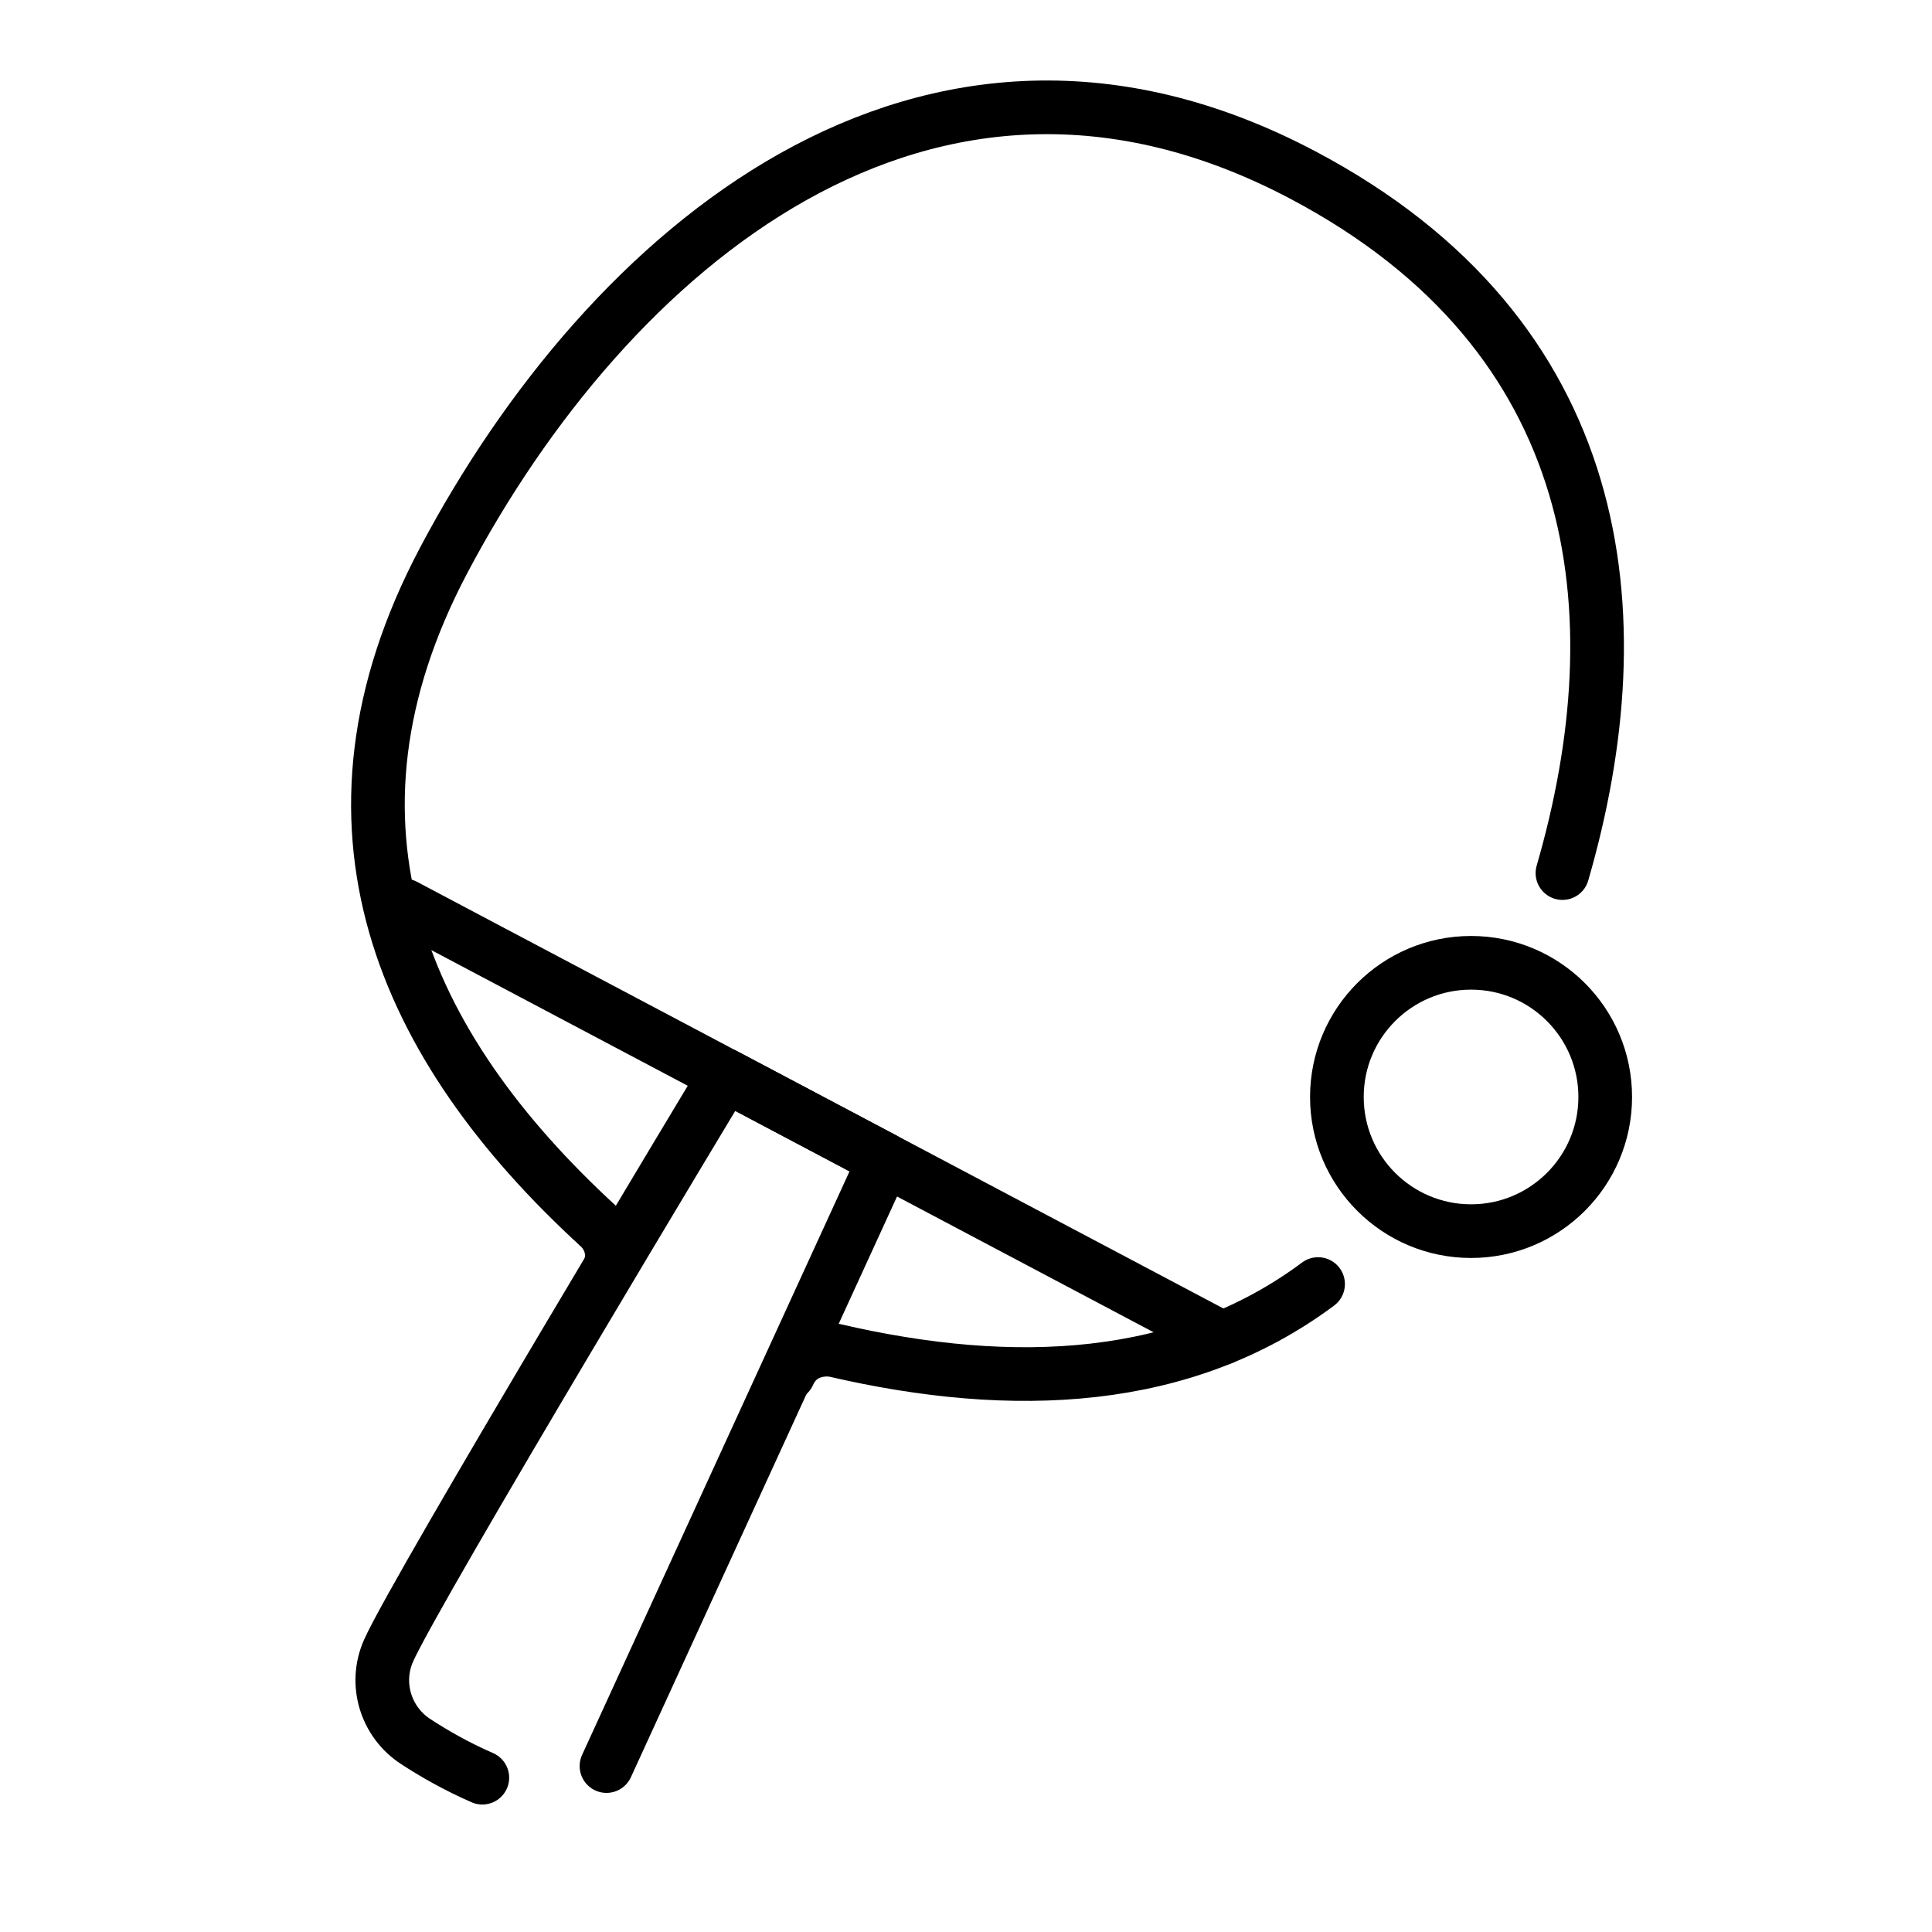
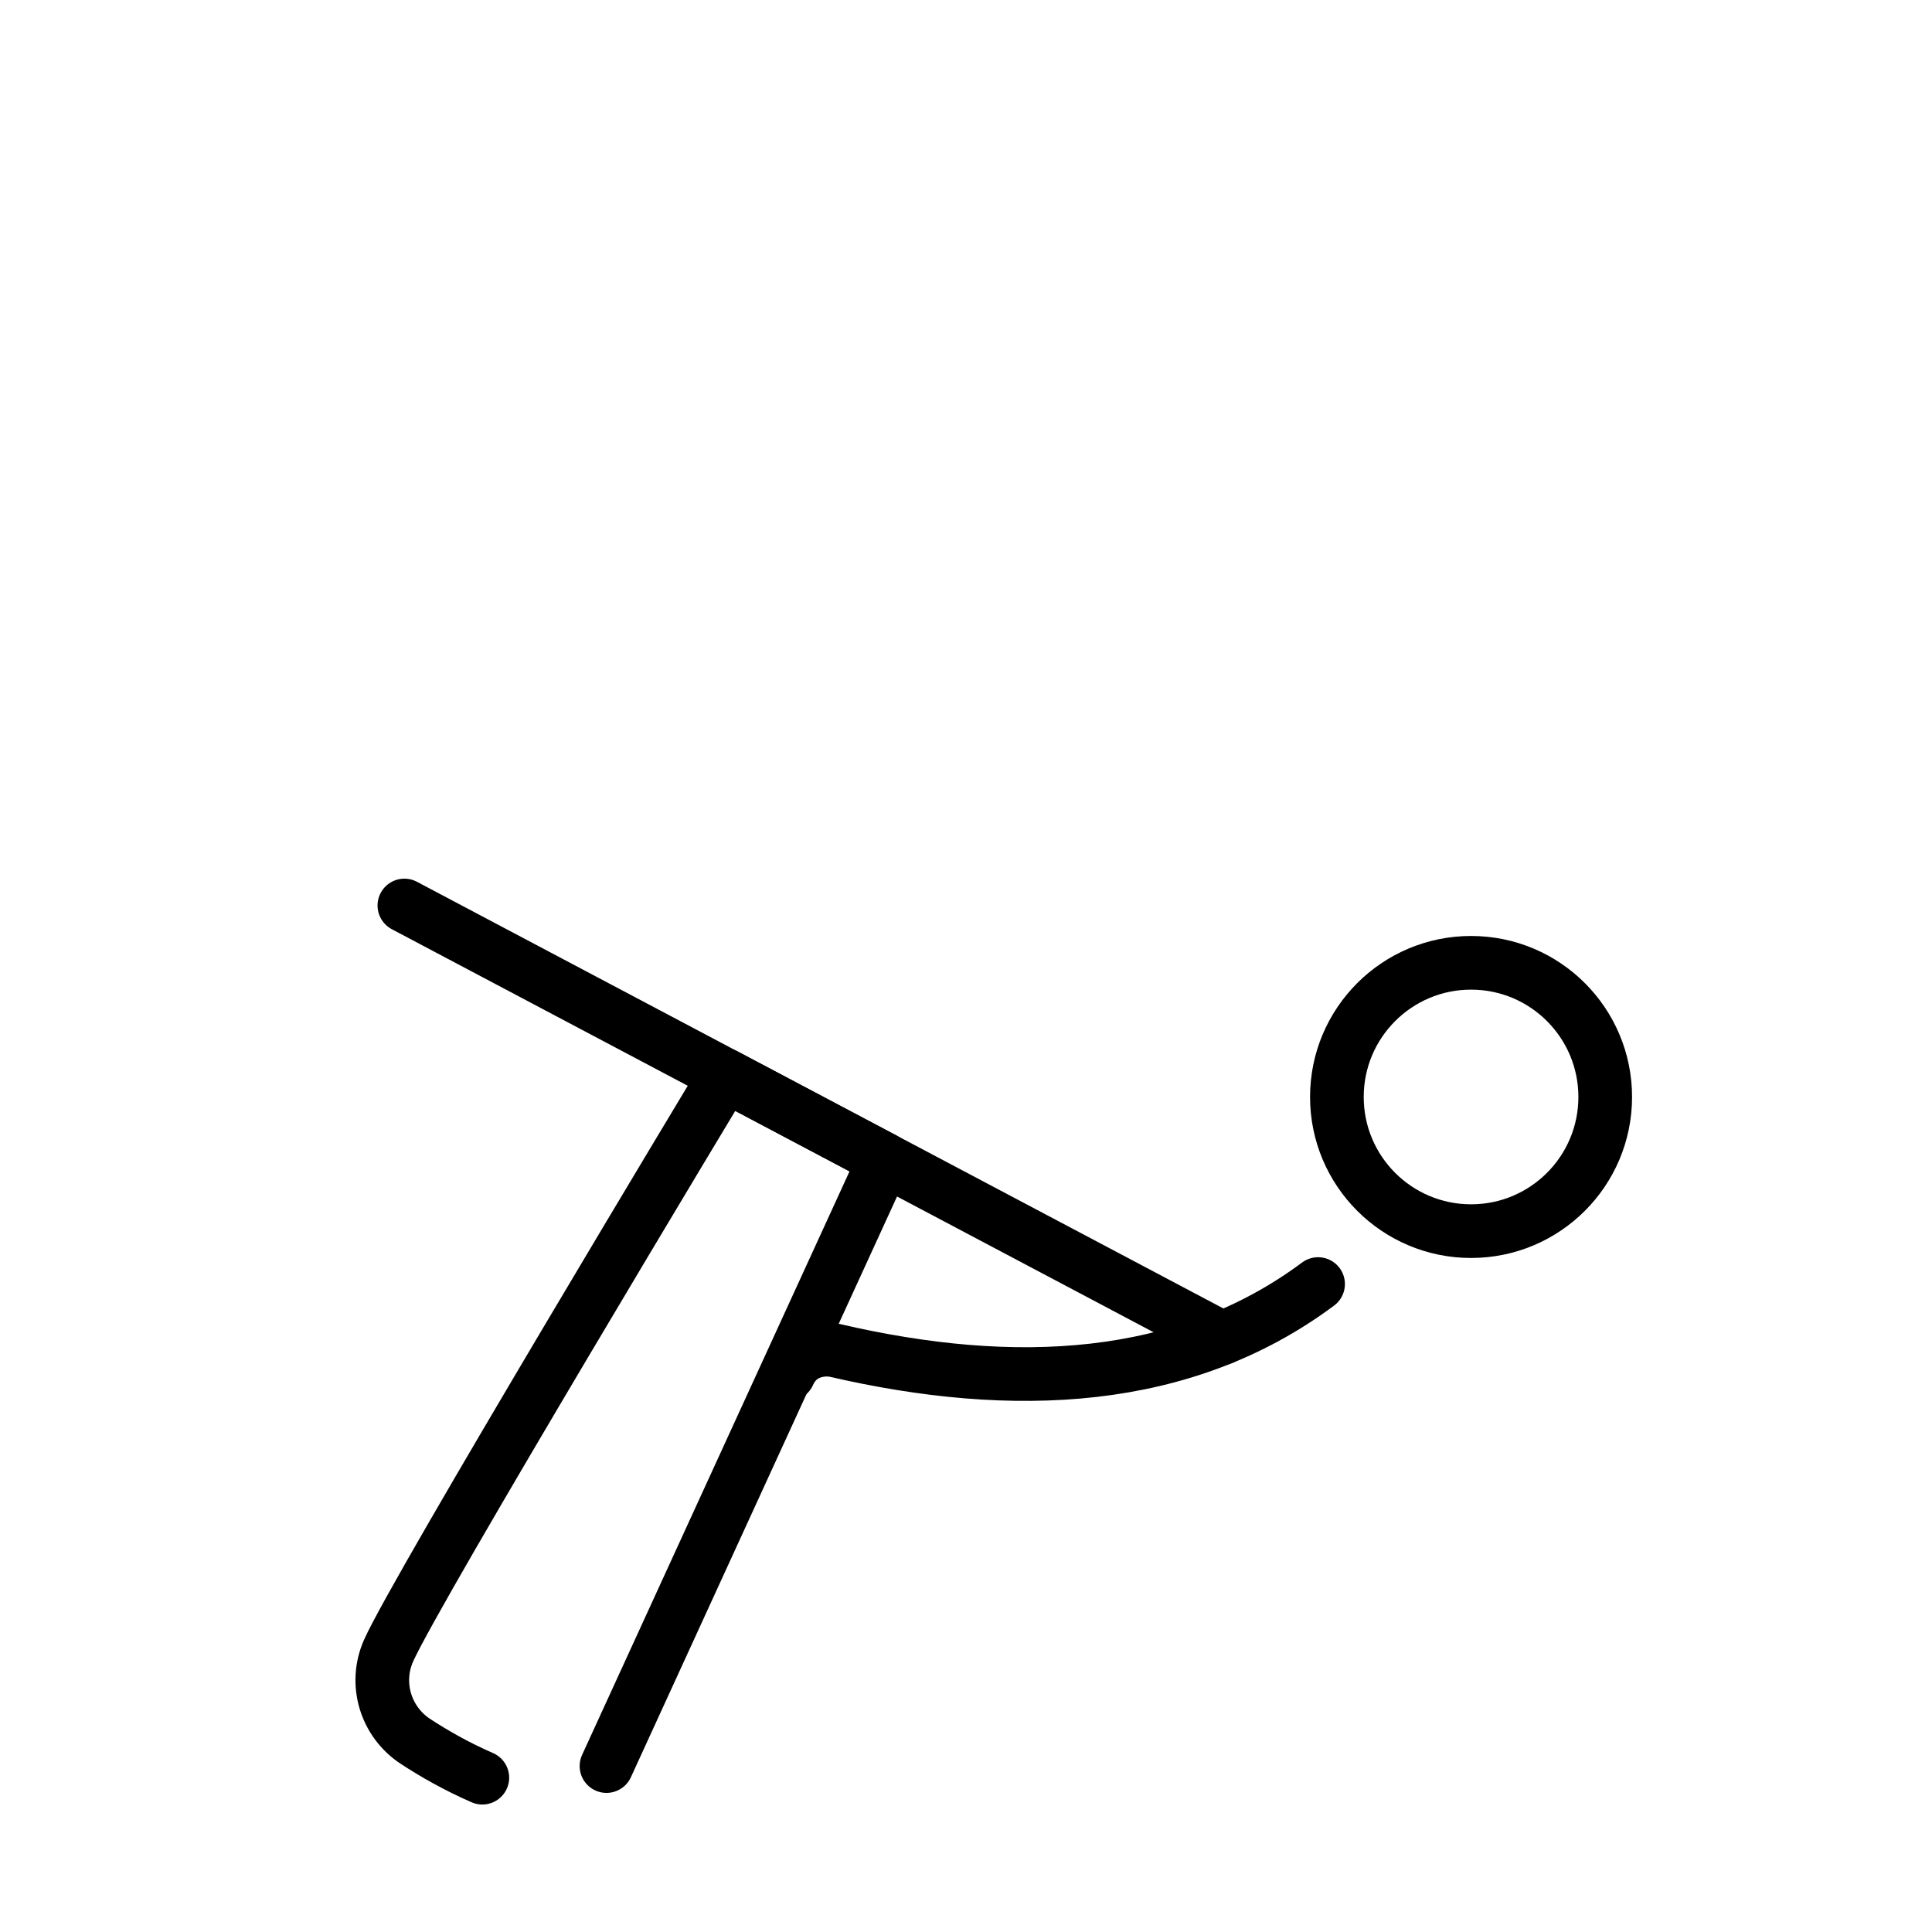
<svg xmlns="http://www.w3.org/2000/svg" id="emoji" viewBox="0 0 72 72">
  <g id="line">
    <path fill="none" stroke="#000" stroke-linecap="round" stroke-linejoin="round" stroke-width="2" d="m29.386,51.208c.485-1.085,1.625-.897,1.625-.897l.078.009c6.721,1.564,13.048,1.248,18.032-2.467" />
-     <path fill="none" stroke="#000" stroke-linecap="round" stroke-linejoin="round" stroke-width="2" d="m22.748,47.182c.245-.93-.436-1.472-.436-1.472l-.036-.038c-7.274-6.679-10.967-14.912-5.736-24.8C22.638,9.346,34.492-.916,48.563,6.528c11.301,5.979,12.478,16.317,9.665,26.009" />
    <line x1="45.545" x2="15.07" y1="49.869" y2="33.745" fill="none" stroke="#000" stroke-linecap="round" stroke-linejoin="round" stroke-width="2" />
    <path fill="none" stroke="#000" stroke-linecap="round" stroke-linejoin="round" stroke-width="2" d="m22.602,65.816l10.36-22.605-5.931-3.138s-11.552,19.174-12.554,21.451c-.538,1.223-.106,2.646,1.012,3.377.67.438,1.514.925,2.486,1.348" />
    <circle cx="54.822" cy="40.881" r="5" fill="none" stroke="#000" stroke-linecap="round" stroke-linejoin="round" stroke-width="2" />
  </g>
</svg>